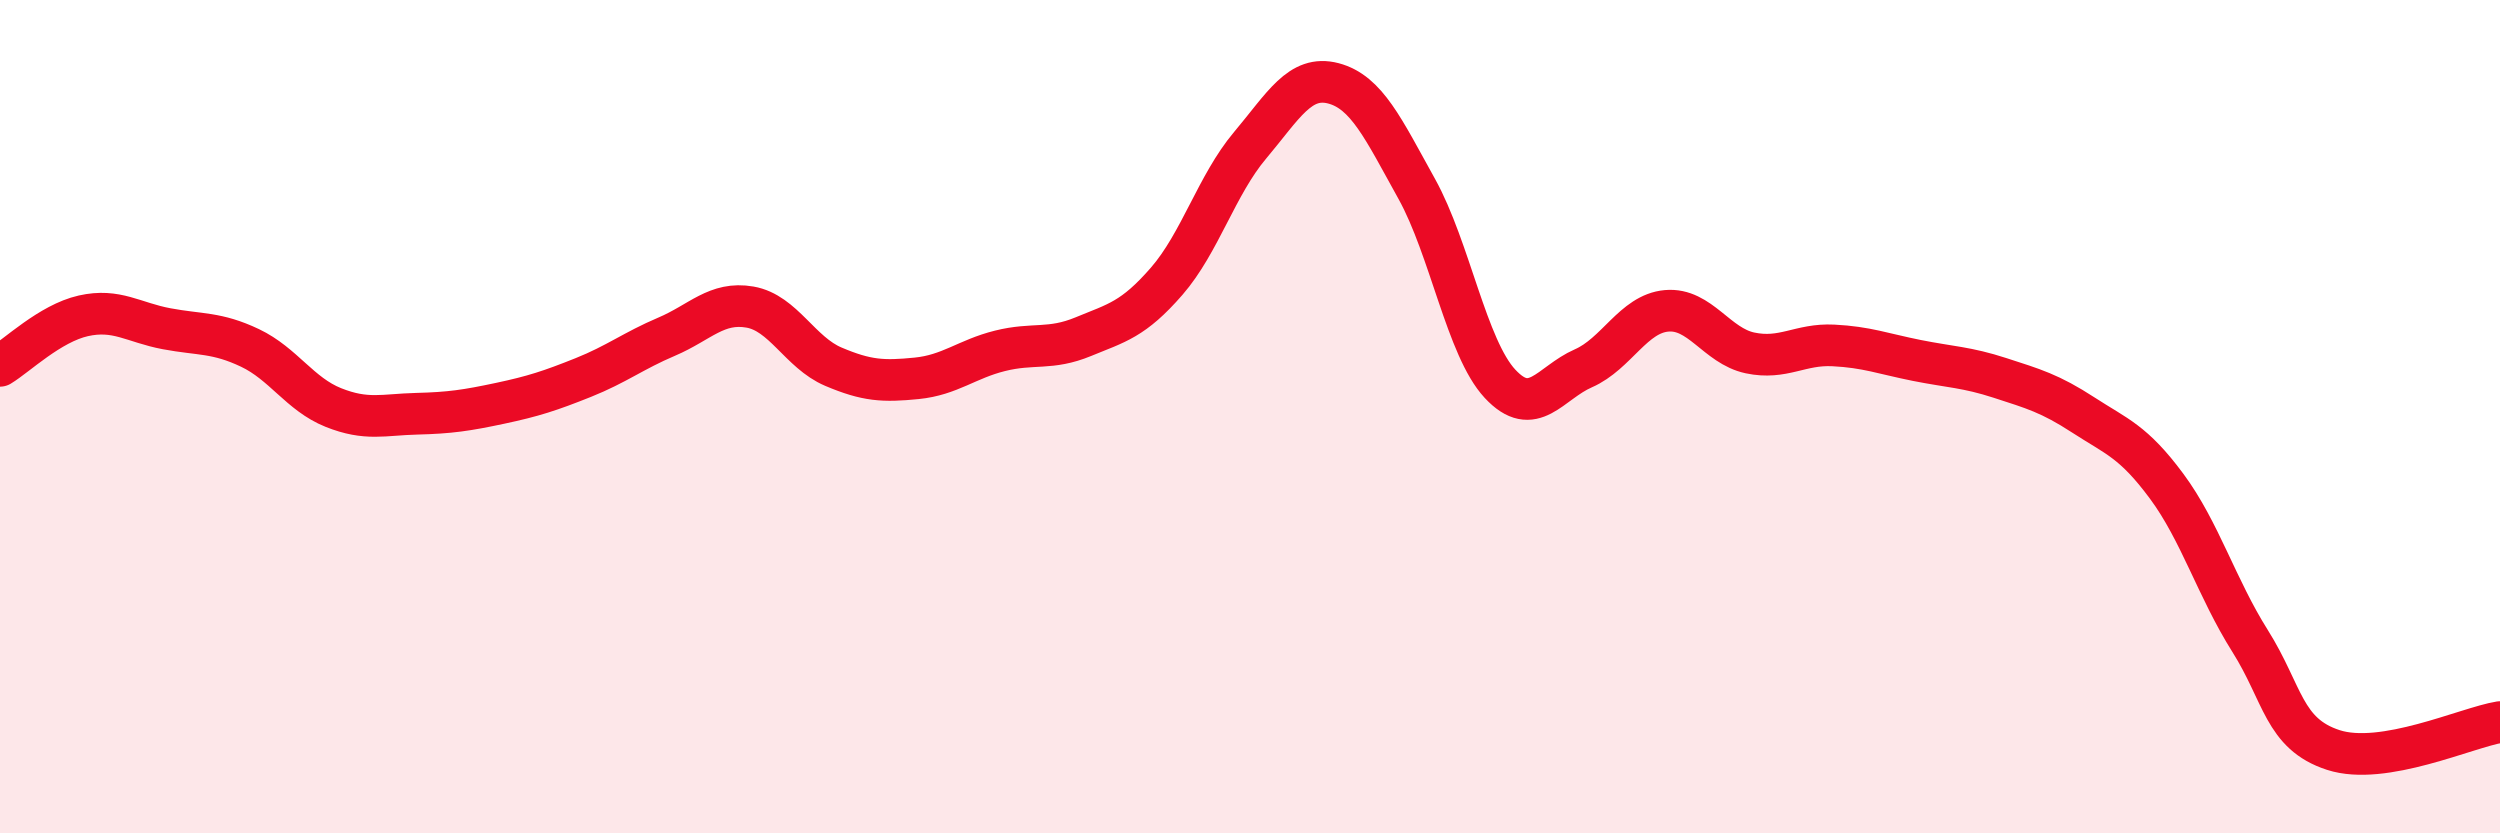
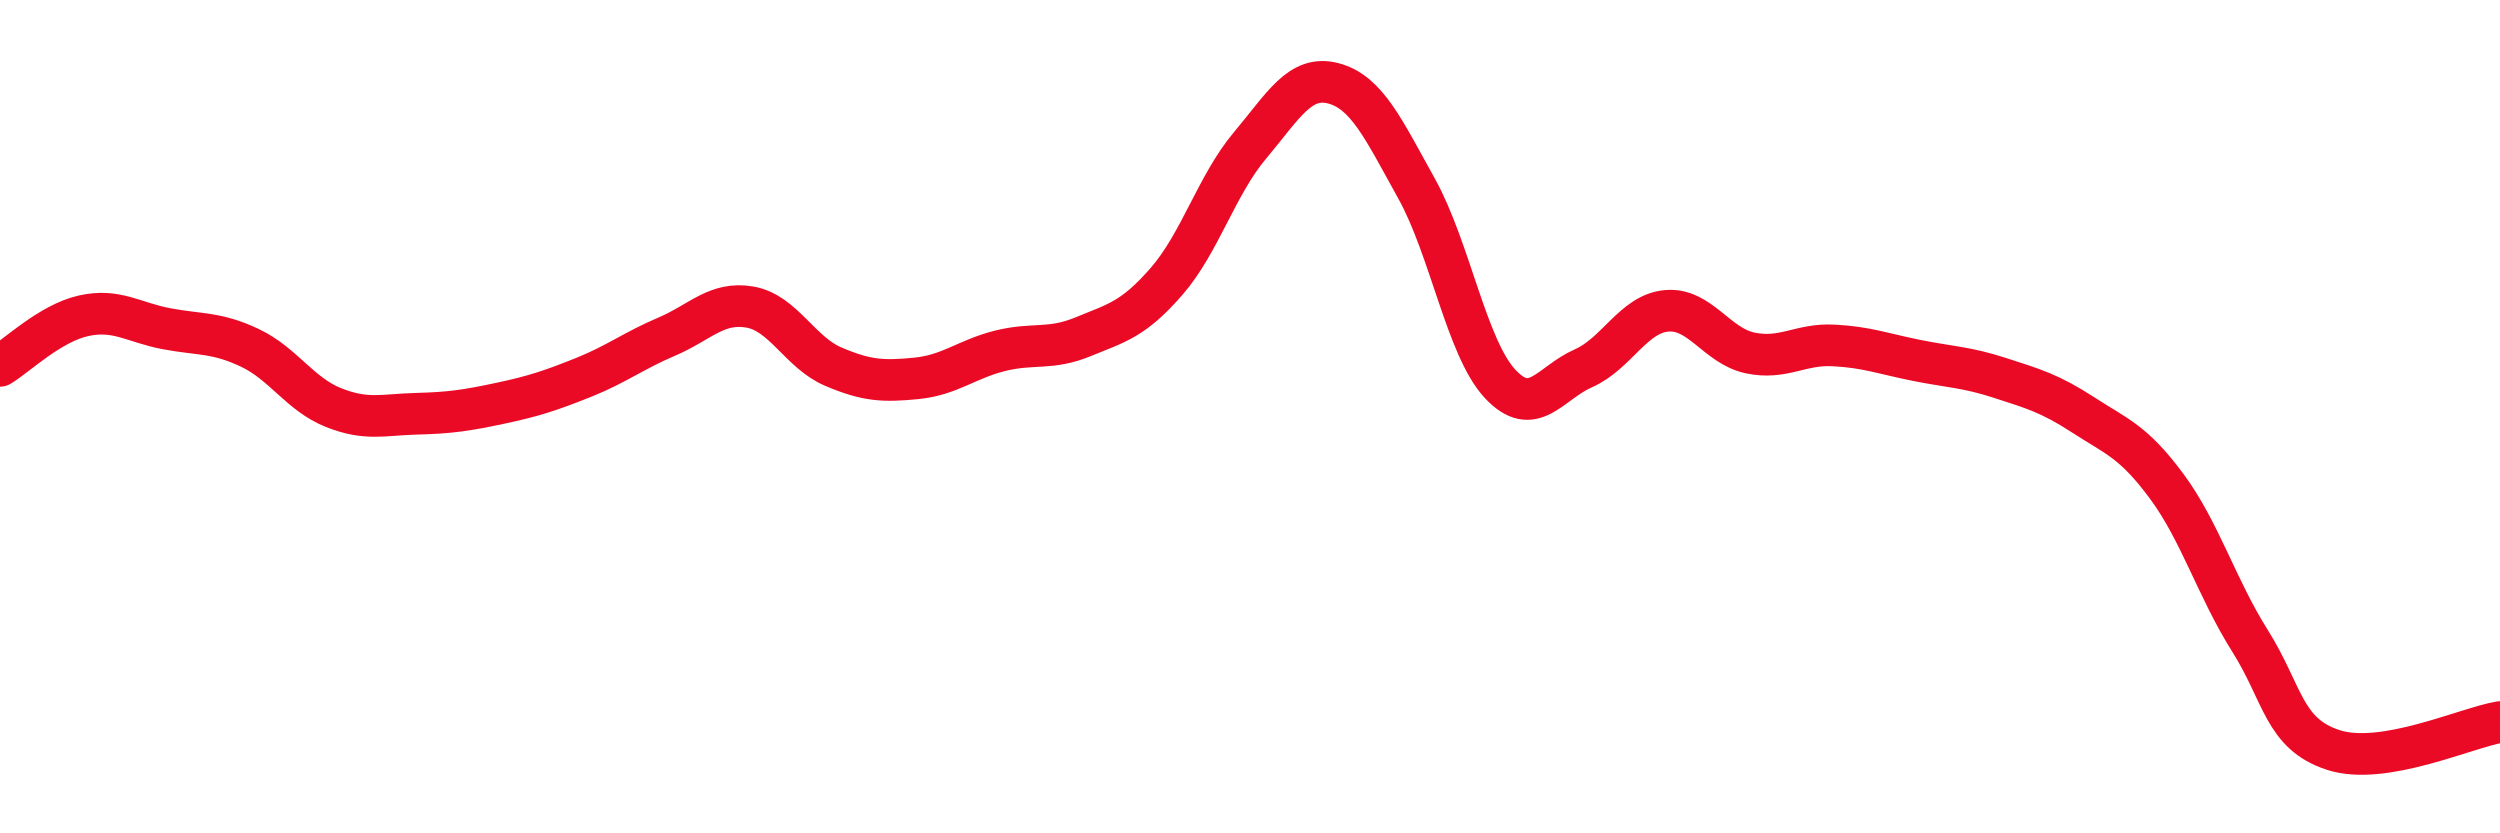
<svg xmlns="http://www.w3.org/2000/svg" width="60" height="20" viewBox="0 0 60 20">
-   <path d="M 0,8.78 C 0.4,8.54 1.2,7.76 2,7.58 C 2.8,7.4 3.2,7.74 4,7.89 C 4.8,8.04 5.2,7.97 6,8.35 C 6.8,8.73 7.2,9.46 8,9.78 C 8.8,10.1 9.2,9.95 10,9.93 C 10.8,9.91 11.2,9.85 12,9.68 C 12.8,9.51 13.2,9.38 14,9.06 C 14.8,8.74 15.2,8.42 16,8.08 C 16.8,7.74 17.2,7.23 18,7.37 C 18.8,7.51 19.2,8.46 20,8.8 C 20.8,9.14 21.2,9.16 22,9.08 C 22.8,9 23.2,8.62 24,8.42 C 24.8,8.22 25.2,8.41 26,8.08 C 26.8,7.75 27.2,7.67 28,6.75 C 28.8,5.83 29.2,4.44 30,3.49 C 30.8,2.54 31.2,1.79 32,2 C 32.8,2.21 33.2,3.09 34,4.53 C 34.8,5.97 35.2,8.35 36,9.21 C 36.8,10.07 37.2,9.19 38,8.84 C 38.8,8.49 39.2,7.53 40,7.46 C 40.8,7.39 41.2,8.3 42,8.47 C 42.8,8.64 43.2,8.25 44,8.29 C 44.8,8.33 45.2,8.49 46,8.65 C 46.8,8.81 47.2,8.81 48,9.07 C 48.8,9.33 49.2,9.44 50,9.96 C 50.8,10.48 51.2,10.59 52,11.67 C 52.8,12.75 53.2,14.11 54,15.38 C 54.8,16.65 54.8,17.61 56,18 C 57.2,18.39 59.2,17.46 60,17.33L60 20L0 20Z" fill="#EB0A25" opacity="0.1" stroke-linecap="round" stroke-linejoin="round" />
  <path d="M 0,8.78 C 0.4,8.54 1.2,7.76 2,7.58 C 2.8,7.4 3.2,7.74 4,7.89 C 4.8,8.04 5.2,7.97 6,8.35 C 6.8,8.73 7.2,9.46 8,9.78 C 8.8,10.1 9.2,9.95 10,9.93 C 10.8,9.91 11.2,9.85 12,9.68 C 12.8,9.51 13.2,9.38 14,9.06 C 14.8,8.74 15.2,8.42 16,8.08 C 16.8,7.74 17.2,7.23 18,7.37 C 18.8,7.51 19.2,8.46 20,8.8 C 20.8,9.14 21.2,9.16 22,9.08 C 22.8,9 23.2,8.62 24,8.42 C 24.8,8.22 25.2,8.41 26,8.08 C 26.8,7.75 27.2,7.67 28,6.75 C 28.8,5.83 29.2,4.44 30,3.49 C 30.8,2.54 31.2,1.79 32,2 C 32.8,2.21 33.2,3.09 34,4.53 C 34.8,5.97 35.2,8.35 36,9.21 C 36.8,10.07 37.2,9.19 38,8.84 C 38.8,8.49 39.2,7.53 40,7.46 C 40.8,7.39 41.2,8.3 42,8.47 C 42.8,8.64 43.2,8.25 44,8.29 C 44.8,8.33 45.2,8.49 46,8.65 C 46.8,8.81 47.2,8.81 48,9.07 C 48.8,9.33 49.2,9.44 50,9.96 C 50.8,10.48 51.2,10.59 52,11.67 C 52.8,12.75 53.2,14.11 54,15.38 C 54.8,16.65 54.8,17.61 56,18 C 57.2,18.39 59.2,17.46 60,17.33" stroke="#EB0A25" stroke-width="1" fill="none" stroke-linecap="round" stroke-linejoin="round" />
</svg>